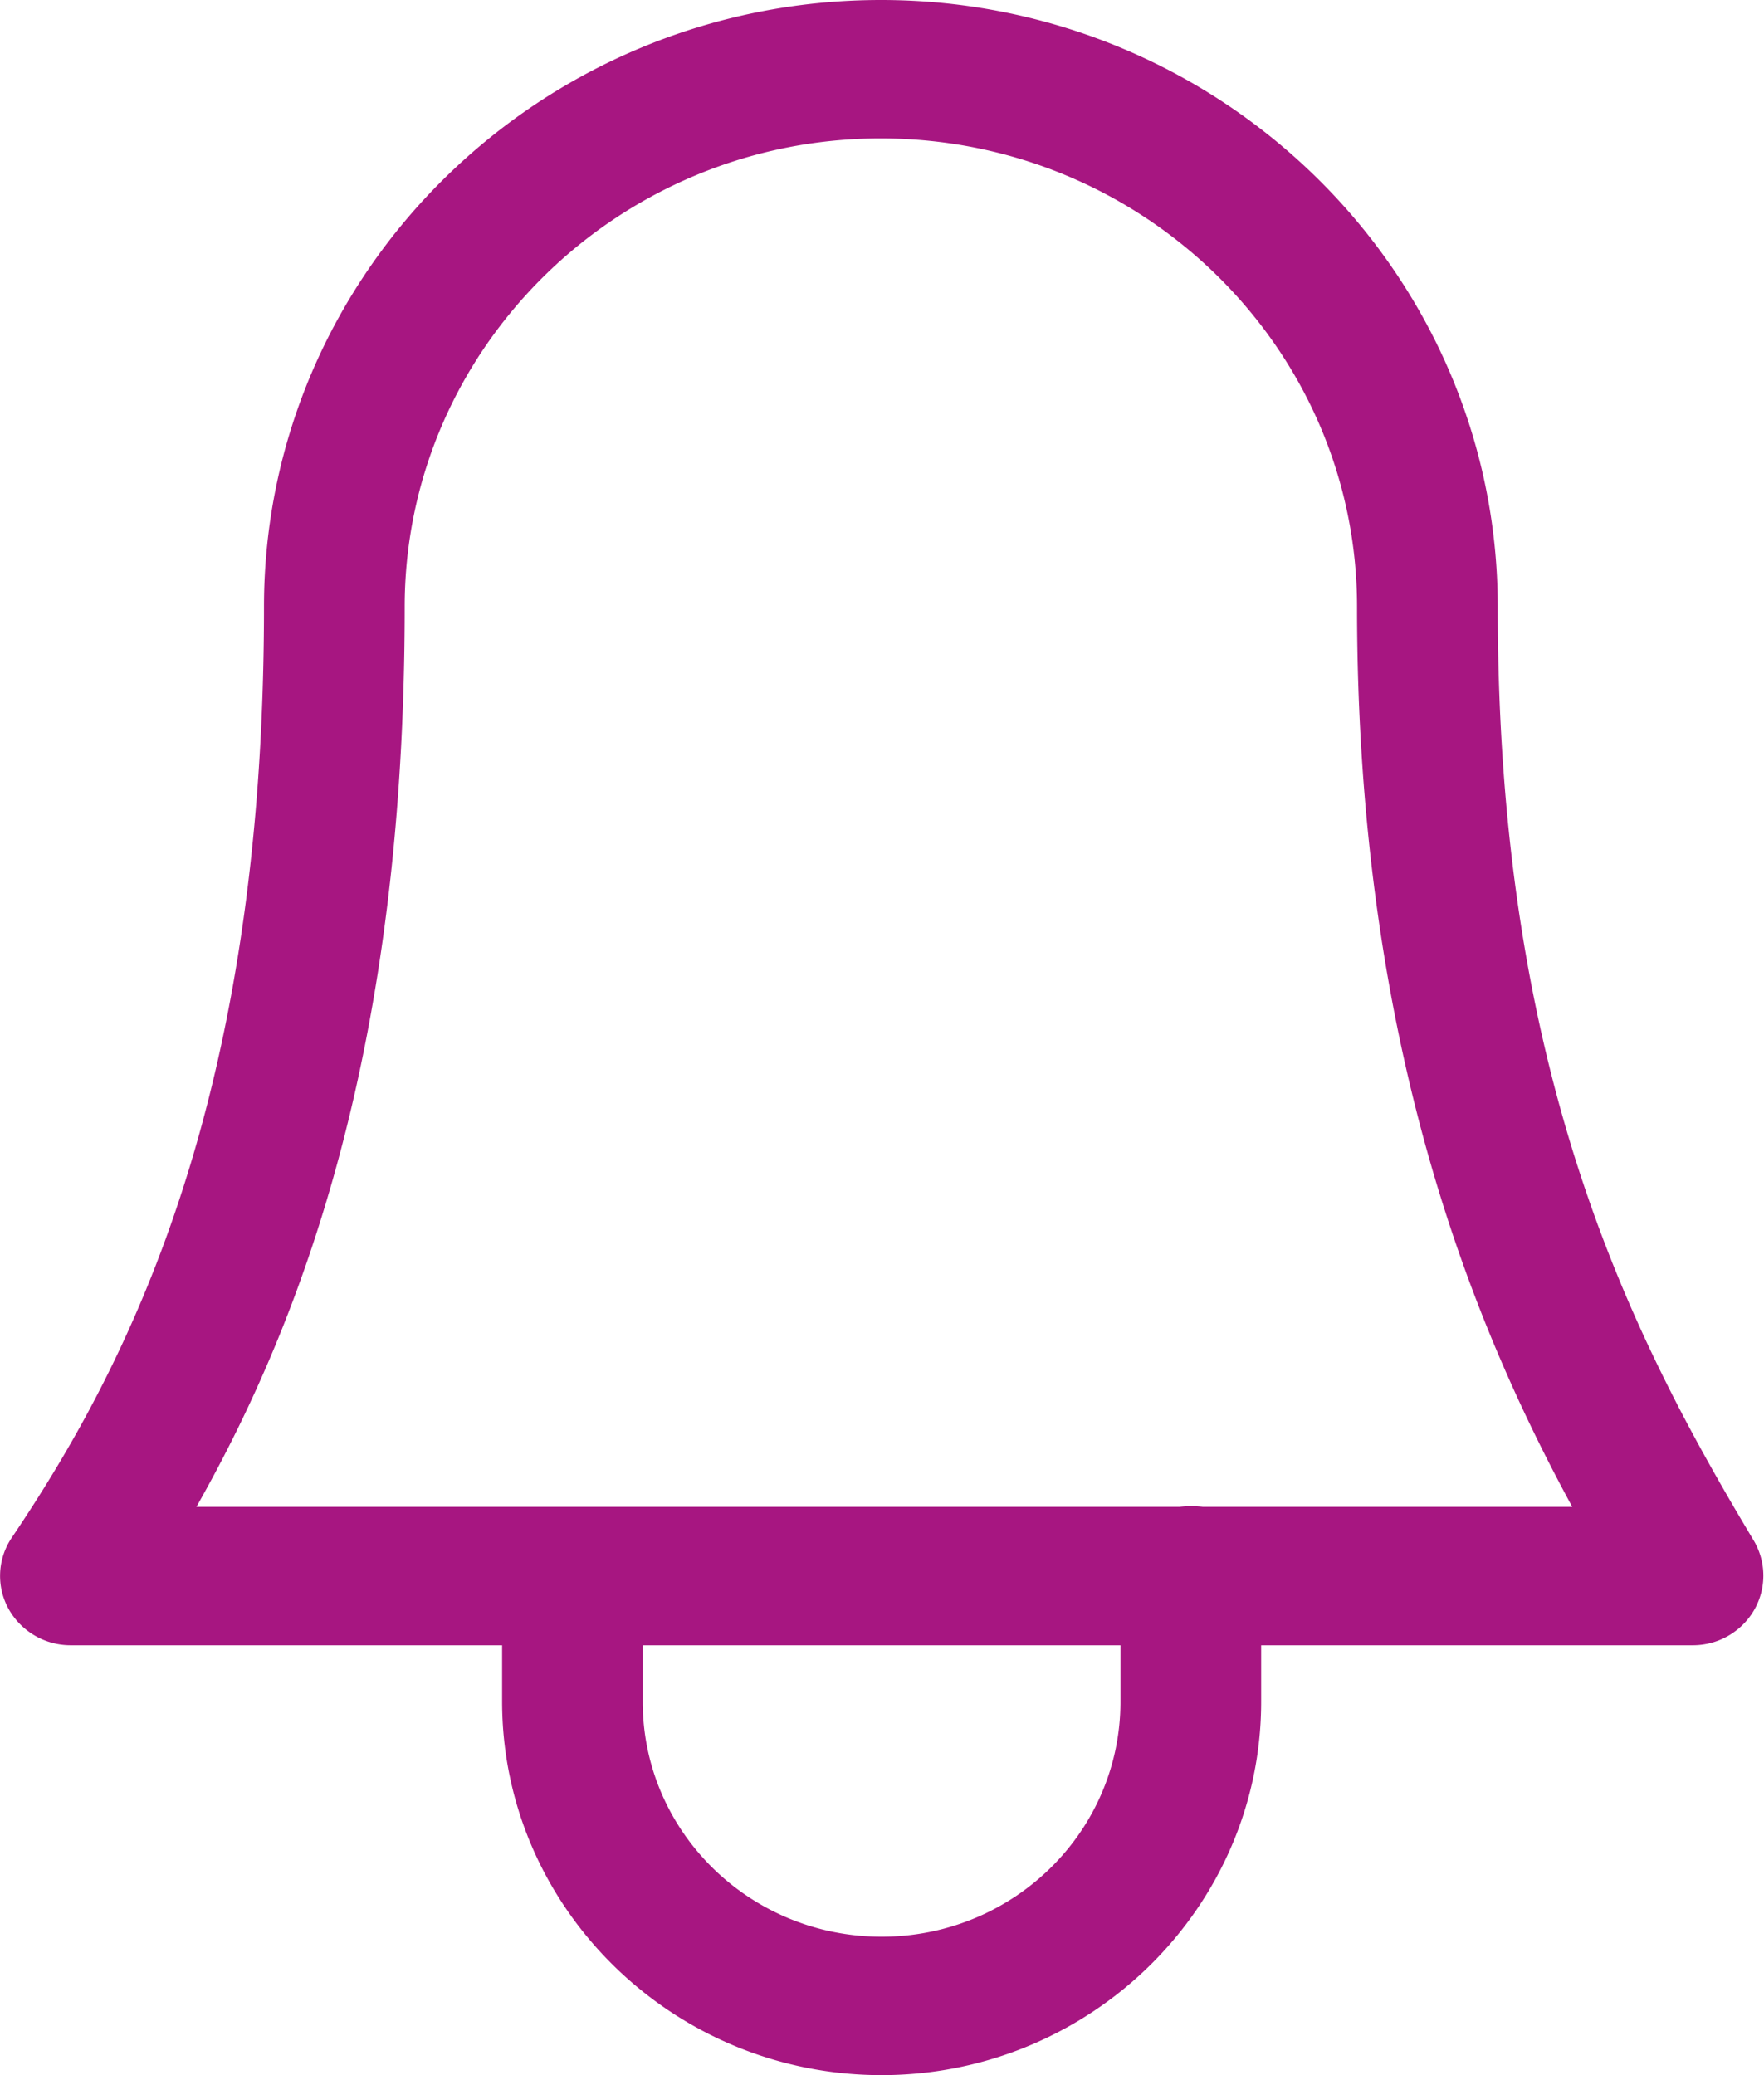
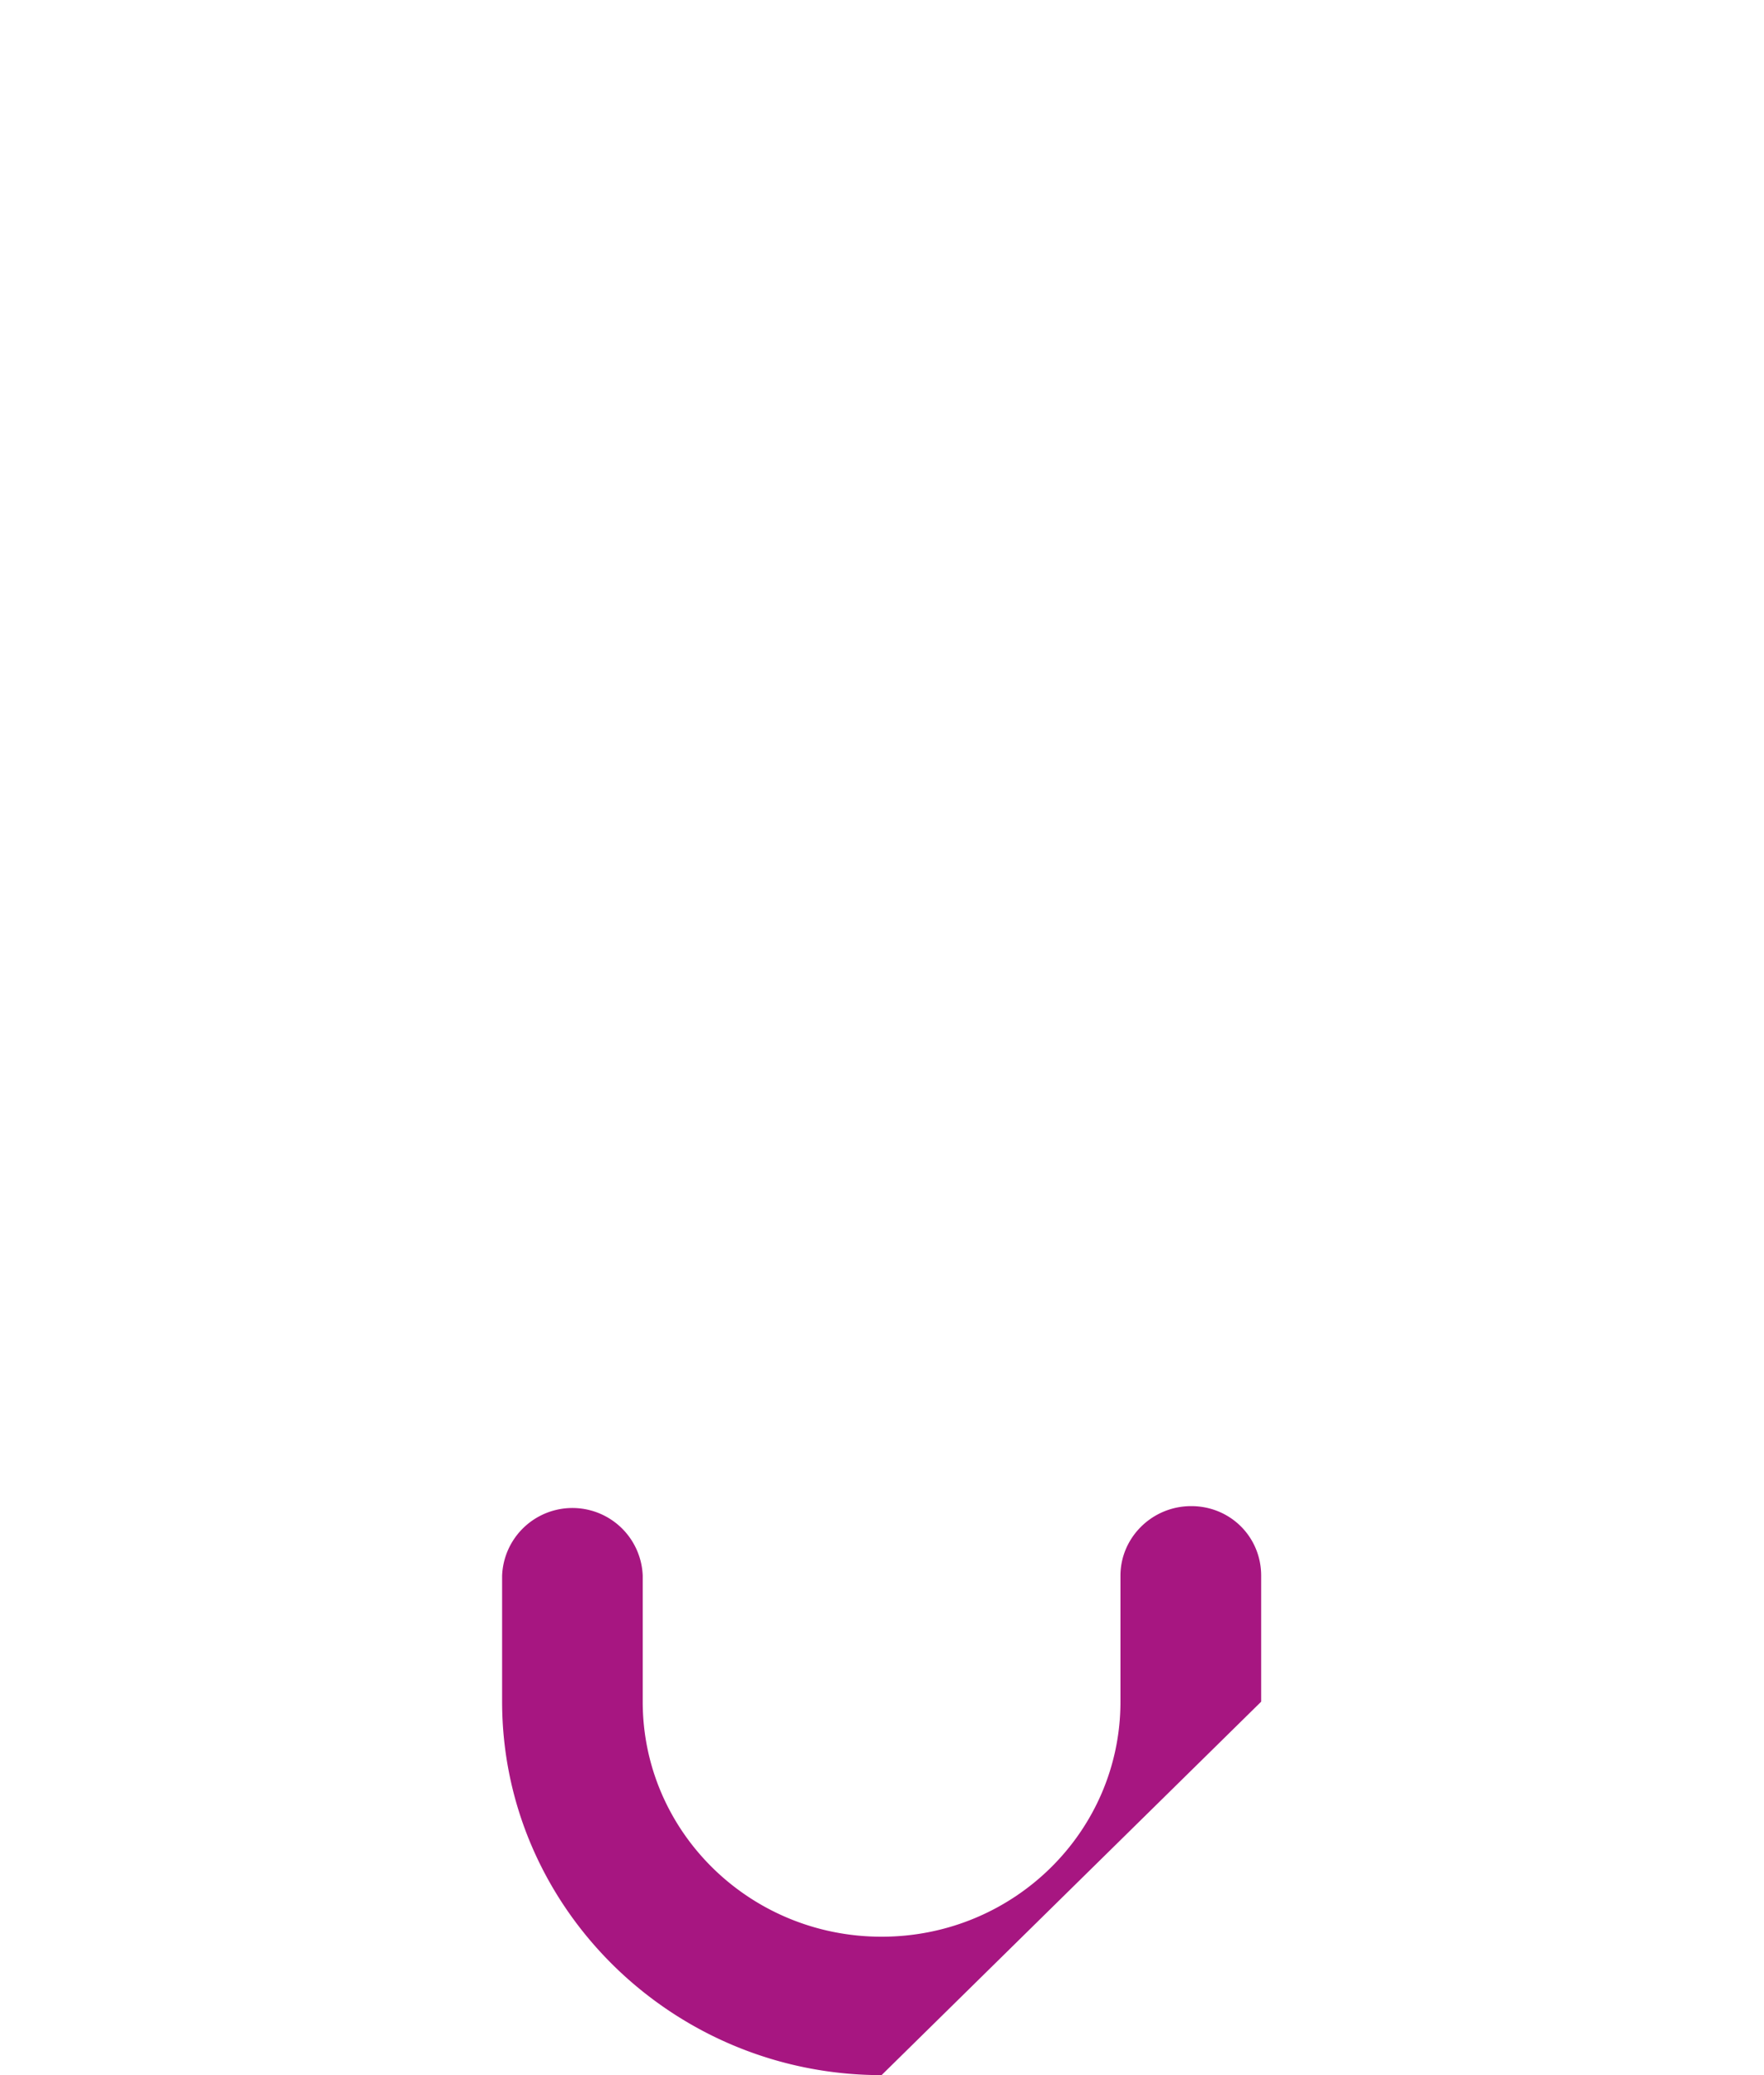
<svg xmlns="http://www.w3.org/2000/svg" width="17" height="20" fill="none">
  <g clip-path="url(#a)" fill="#A71681">
-     <path d="M16.319 15.857H.682a.684.684 0 0 1-.599-.35.658.658 0 0 1 .03-.686c1.129-1.676 2.431-4.217 2.431-8.972C2.544 2.623 5.21 0 8.49 0c3.279 0 5.944 2.623 5.944 5.85 0 4.5 1.272 7.004 2.469 9.001a.664.664 0 0 1 0 .67.682.682 0 0 1-.591.336M1.886 14.523h13.266c-.923-1.699-2.074-4.404-2.074-8.674 0-2.488-2.06-4.515-4.59-4.515C5.96 1.334 3.9 3.36 3.9 5.849c0 4.233-.977 6.856-2.007 8.674" />
-     <path d="M8.496 20c-2.014 0-3.657-1.617-3.657-3.6v-1.214a.678.678 0 0 1 1.355 0v1.215c0 1.252 1.03 2.265 2.302 2.265s2.302-1.013 2.302-2.265v-1.215c0-.365.303-.67.682-.67.378 0 .674.298.674.67v1.215c0 1.982-1.643 3.599-3.658 3.599Z" />
+     <path d="M8.496 20c-2.014 0-3.657-1.617-3.657-3.6v-1.214a.678.678 0 0 1 1.355 0v1.215c0 1.252 1.03 2.265 2.302 2.265s2.302-1.013 2.302-2.265v-1.215c0-.365.303-.67.682-.67.378 0 .674.298.674.67v1.215Z" />
  </g>
  <defs>
    <clipPath id="a">
      <path fill="#fff" d="M0 0h17v20H0z" />
    </clipPath>
  </defs>
</svg>